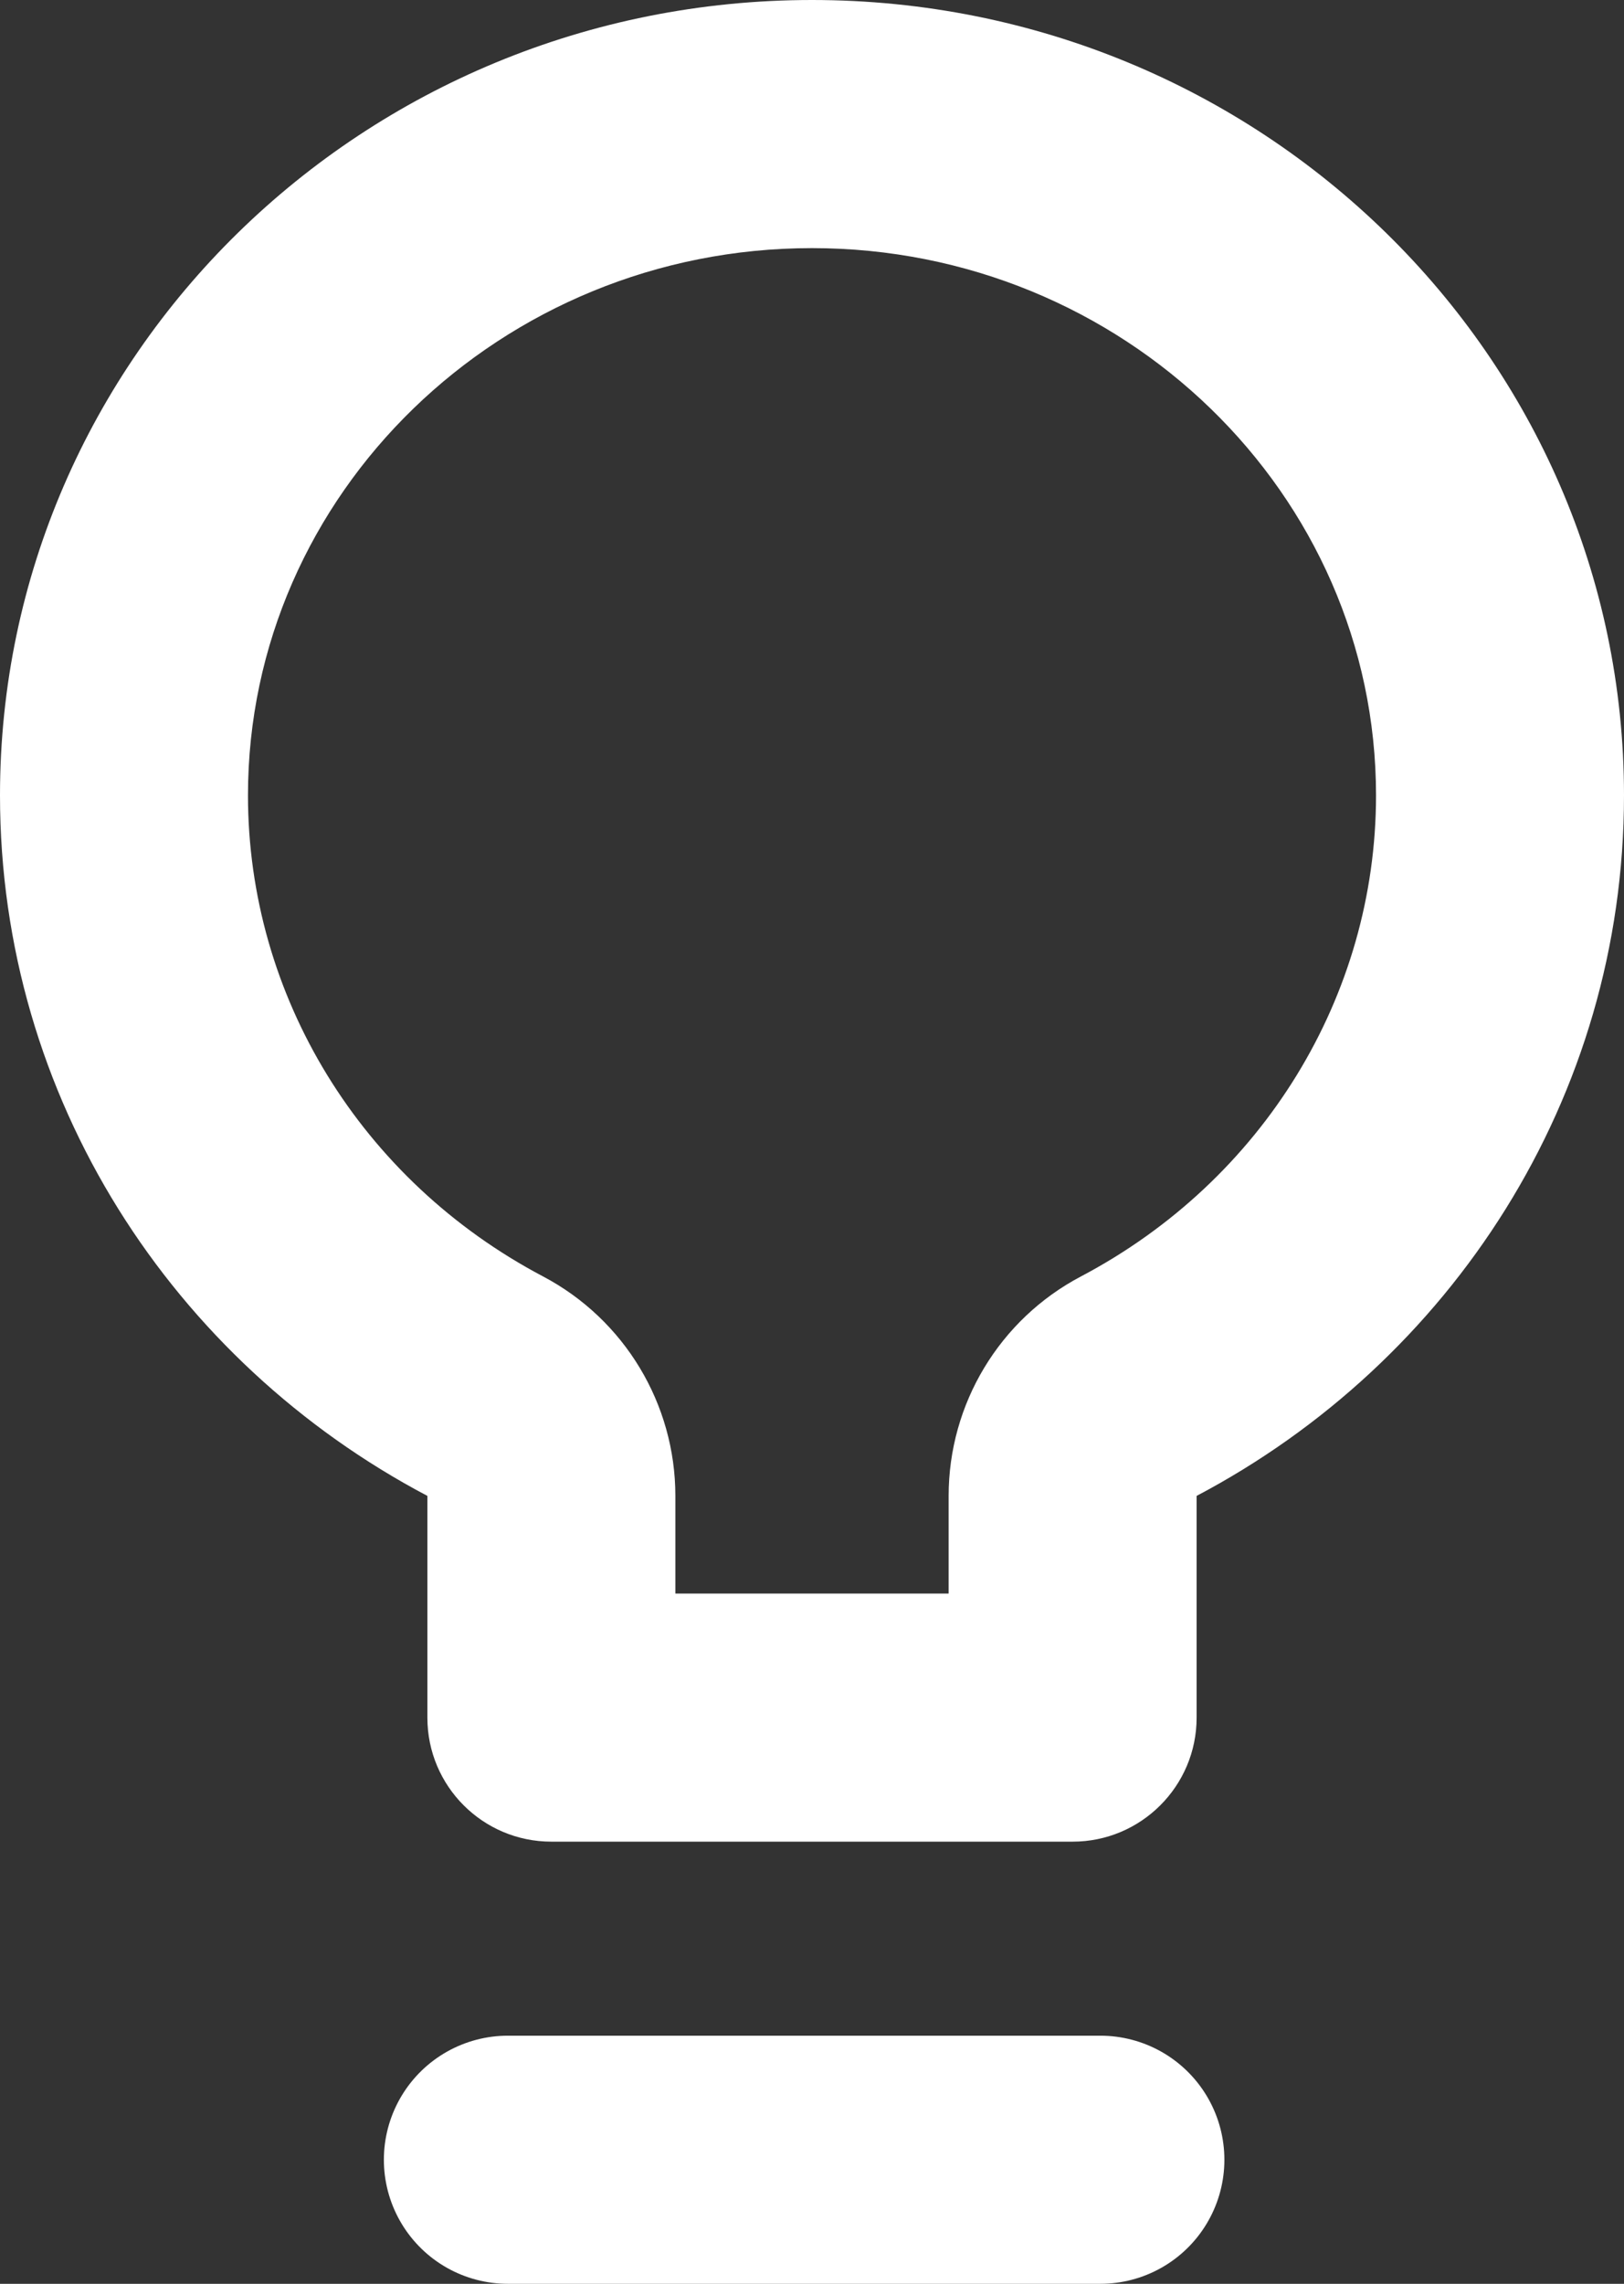
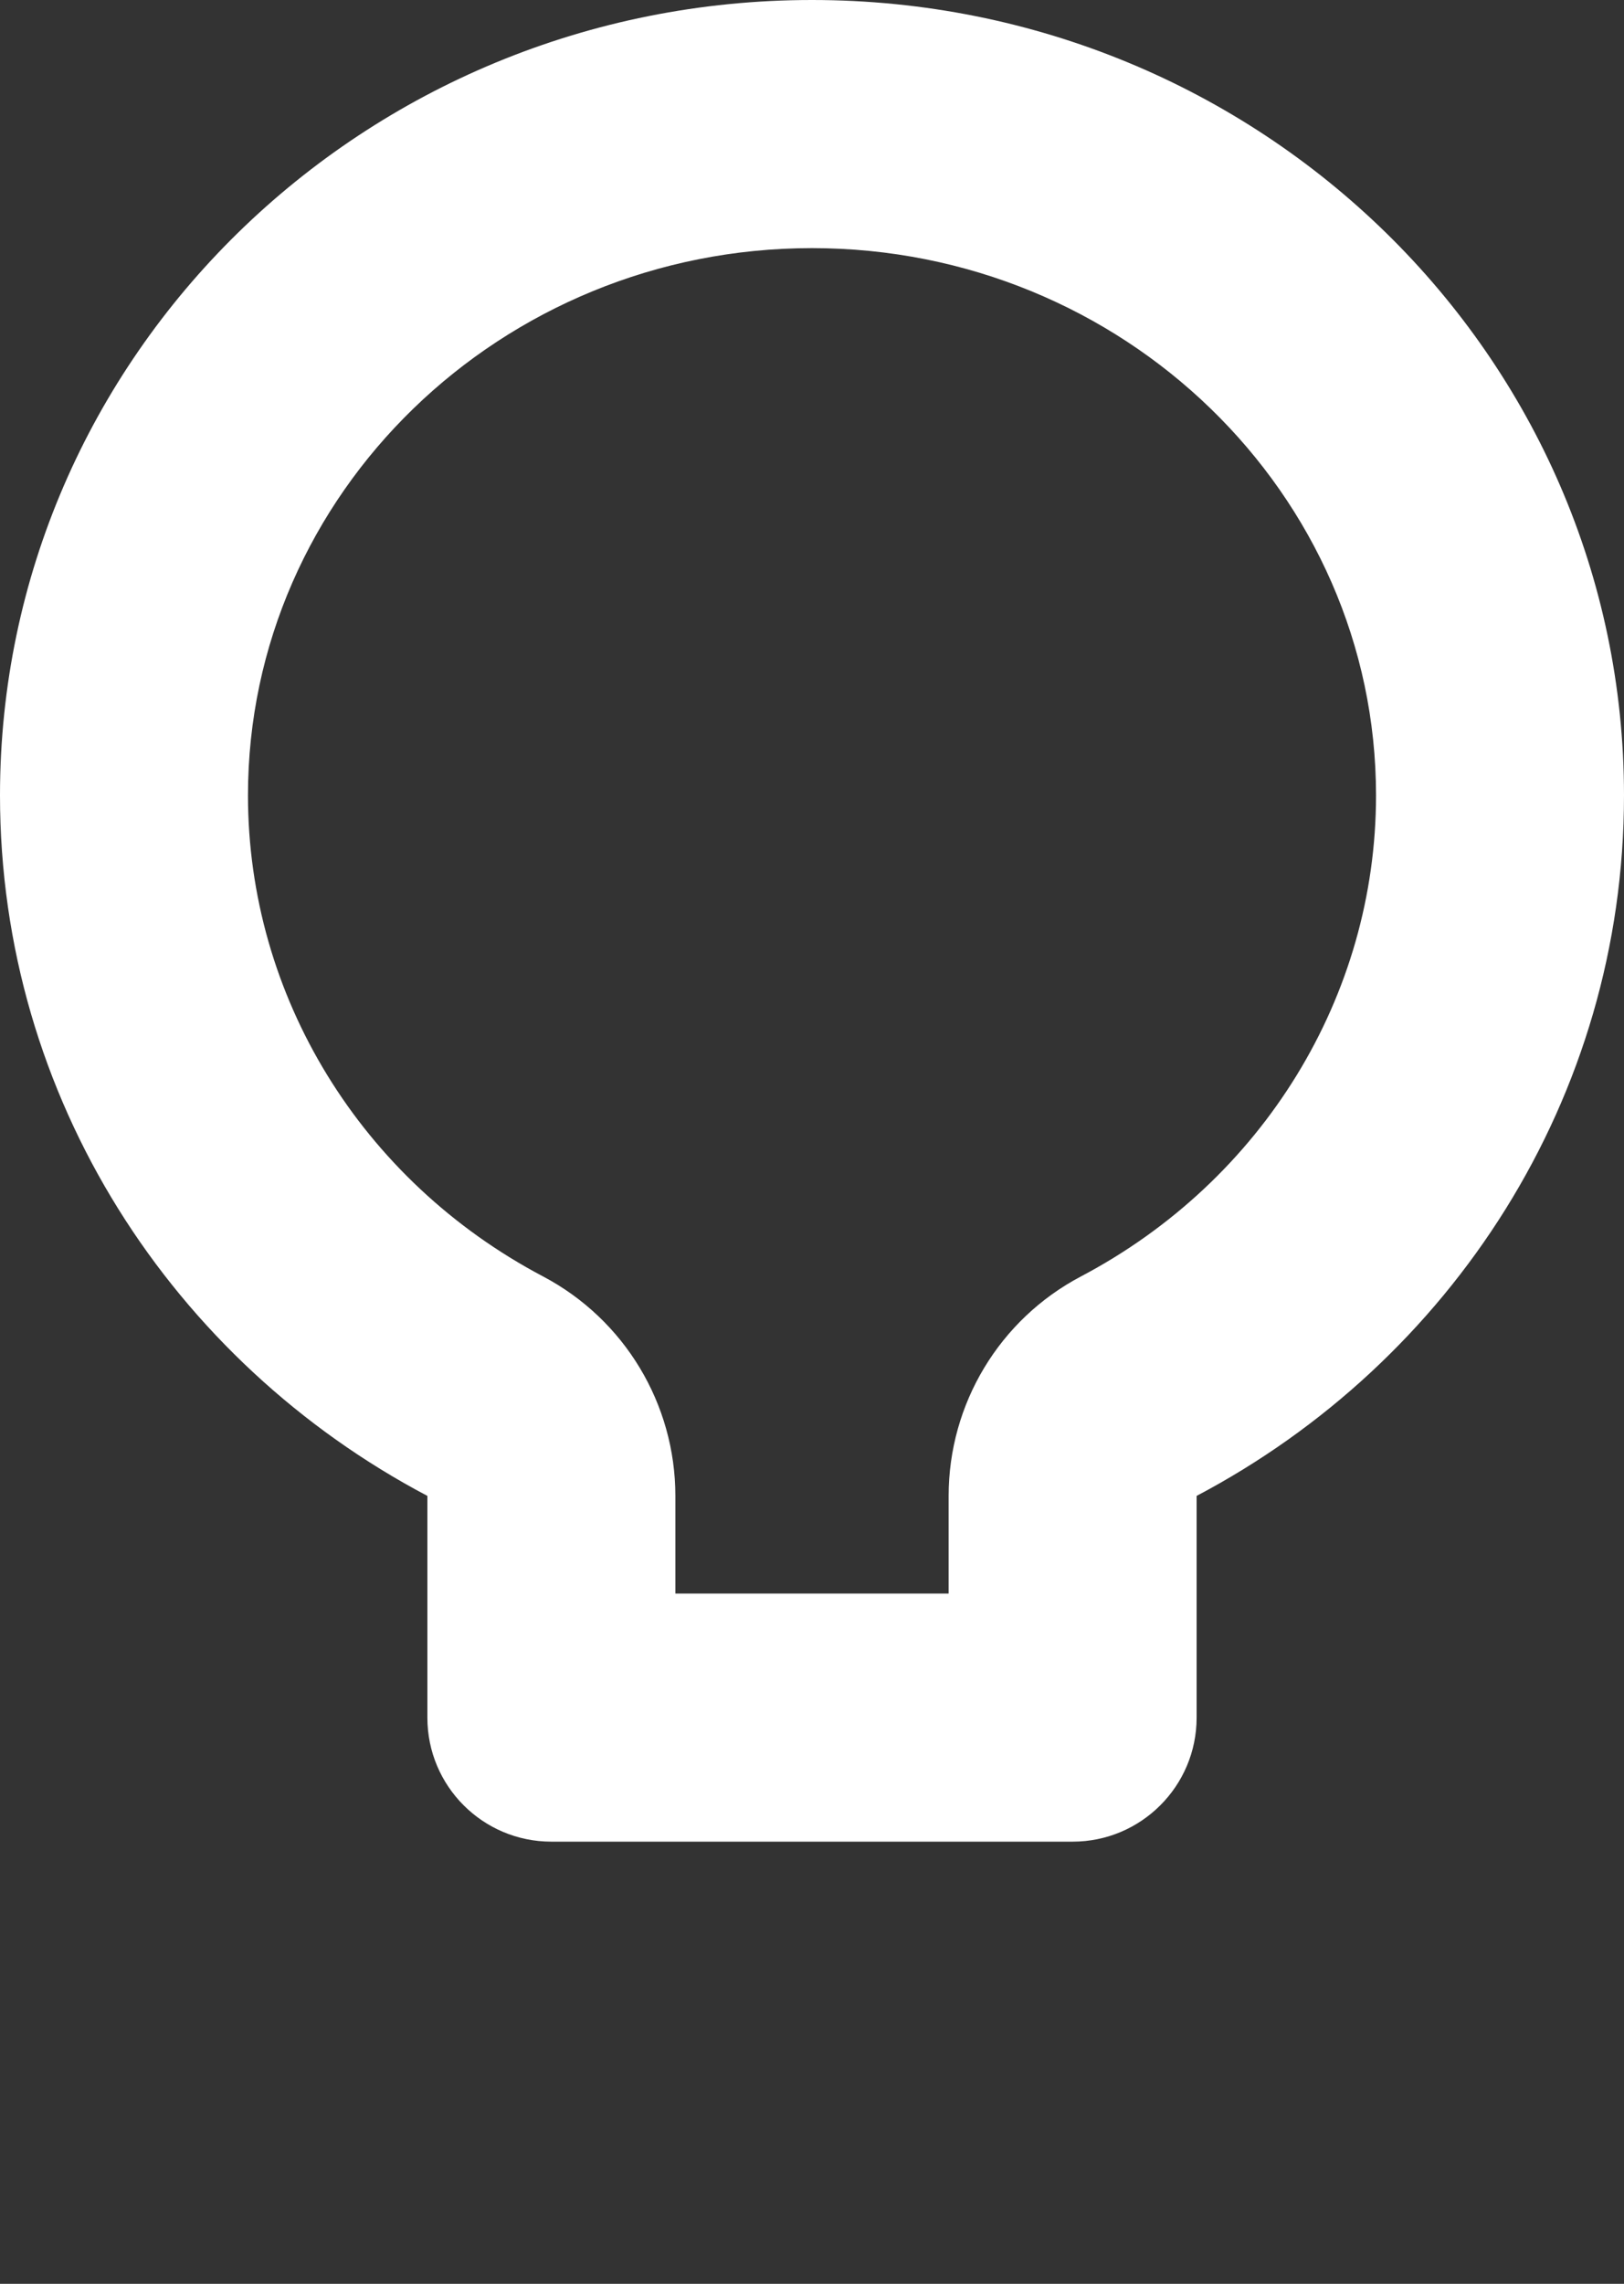
<svg xmlns="http://www.w3.org/2000/svg" width="13.098" height="18.409" viewBox="0 0 13.098 18.409">
  <rect x="0" y="0" width="13.098" height="18.409" fill="#333333" stroke="none" />
  <g id="Groupe_3209" data-name="Groupe 3209" transform="translate(-193 -4810)">
    <g id="Union_18" data-name="Union 18" transform="translate(193 4810)" fill="none" stroke-linecap="round" stroke-linejoin="round">
      <path d="M4.447,14.845a1,1,0,0,1-1-1V12.058A6.392,6.392,0,0,1,0,6.411,6.481,6.481,0,0,1,6.549,0,6.481,6.481,0,0,1,13.1,6.411a6.393,6.393,0,0,1-3.447,5.647v1.787a1,1,0,0,1-1,1Z" stroke="none" />
      <path d="M 7.651 12.845 L 7.651 12.058 C 7.651 11.316 8.061 10.635 8.718 10.289 C 10.186 9.515 11.098 8.029 11.098 6.411 C 11.098 3.979 9.057 2 6.549 2 C 4.041 2 2 3.979 2 6.411 C 2 8.029 2.912 9.515 4.38 10.289 C 5.036 10.635 5.447 11.316 5.447 12.058 L 5.447 12.845 L 7.651 12.845 M 8.651 14.845 L 4.447 14.845 C 3.894 14.845 3.447 14.397 3.447 13.846 L 3.447 12.058 C 1.395 10.976 5.95092757293969e-08 8.853 5.95092757293969e-08 6.411 C 5.95092757293969e-08 2.87 2.932 -3.814697890902607e-09 6.549 -3.814697890902607e-09 C 10.165 -3.814697890902607e-09 13.098 2.87 13.098 6.411 C 13.098 8.853 11.703 10.976 9.651 12.058 L 9.651 13.846 C 9.651 14.397 9.203 14.845 8.651 14.845 Z" stroke="none" fill="#fff" />
    </g>
-     <line id="Ligne_3197" data-name="Ligne 3197" x2="4.779" transform="translate(197.096 4827.409)" fill="none" stroke="#fff" stroke-linecap="round" stroke-width="2" />
  </g>
</svg>